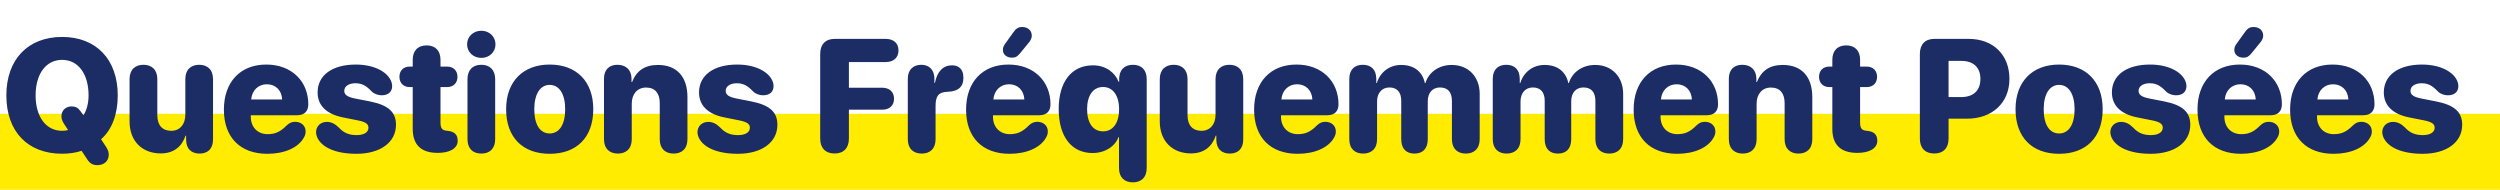
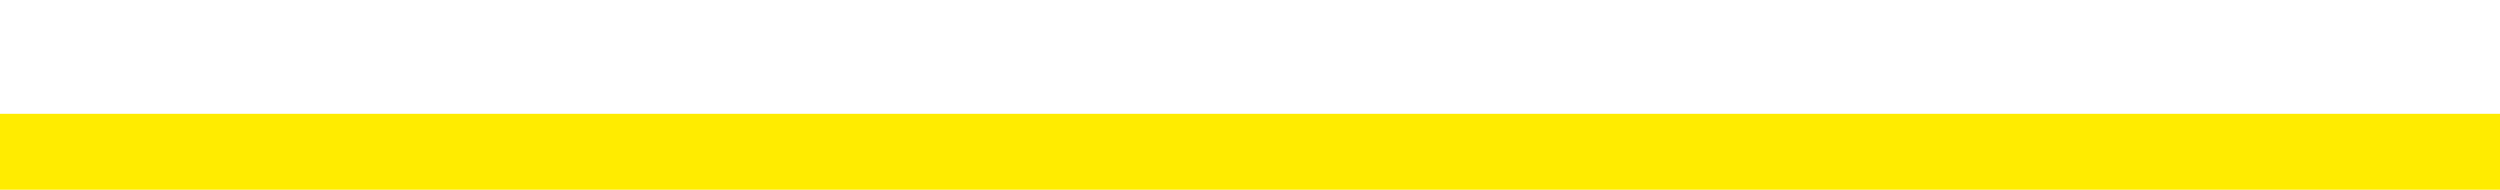
<svg xmlns="http://www.w3.org/2000/svg" width="593" height="45" viewBox="0 0 593 45" fill="none">
  <rect y="27" width="593" height="18" fill="#FFEC00" />
-   <path d="M14.736 36.464C6.609 36.464 1.507 31.269 1.507 22.622C1.507 14.105 6.628 8.762 14.736 8.762C22.826 8.762 27.929 14.105 27.929 22.622C27.929 27.112 26.556 30.768 23.977 33.031L25.183 34.868C25.628 35.555 25.795 36.093 25.795 36.724C25.795 38.171 24.682 39.173 23.123 39.173C22.01 39.173 21.305 38.783 20.655 37.744L19.356 35.777C17.928 36.241 16.388 36.464 14.736 36.464ZM14.736 31.027C15.237 31.027 15.72 30.972 16.146 30.842L15.163 29.339C14.755 28.689 14.569 28.133 14.569 27.595C14.569 26.203 15.59 25.238 17 25.238C17.854 25.238 18.503 25.554 19.004 26.259L19.802 27.335C20.581 26.092 21.008 24.477 21.008 22.622C21.008 17.538 18.54 14.198 14.736 14.198C10.914 14.198 8.446 17.52 8.446 22.622C8.446 27.725 10.914 31.027 14.736 31.027ZM38.134 36.39C33.792 36.39 30.73 33.551 30.73 28.782V18.781C30.73 16.48 32.103 15.367 34.033 15.367C35.944 15.367 37.317 16.48 37.317 18.781V27.354C37.317 29.747 38.56 31.027 40.62 31.027C42.661 31.027 43.96 29.506 43.96 27.224V18.781C43.96 16.48 45.315 15.367 47.244 15.367C49.174 15.367 50.528 16.48 50.528 18.781V33.087C50.528 35.351 49.23 36.427 47.337 36.427C45.444 36.427 44.145 35.351 44.145 33.105V32.178H44.016C43.106 34.831 41.177 36.39 38.134 36.39ZM63.424 36.482C56.948 36.482 53.107 32.567 53.107 25.999C53.107 19.449 57.004 15.312 63.164 15.312C69.176 15.312 73.128 19.282 73.128 24.737C73.128 26.407 72.182 27.335 70.475 27.335H59.49V27.706C59.49 30.155 61.105 31.825 63.48 31.825C65.279 31.825 66.522 31.25 67.988 29.766C68.675 29.116 69.213 28.894 70.029 28.894C71.365 28.894 72.497 29.747 72.497 31.194C72.497 31.695 72.349 32.196 72.052 32.679C70.716 35.054 67.45 36.482 63.424 36.482ZM59.583 23.587H66.931C66.819 21.398 65.353 19.987 63.294 19.987C61.253 19.987 59.75 21.472 59.583 23.587ZM84.539 36.482C79.381 36.482 76.152 34.812 75.206 32.493C75.058 32.103 74.965 31.714 74.965 31.38C74.965 29.933 76.041 28.912 77.525 28.912C78.564 28.912 79.436 29.339 80.383 30.267C81.496 31.491 82.758 32.048 84.595 32.048C86.302 32.048 87.397 31.398 87.397 30.304C87.397 29.413 86.747 28.931 84.91 28.56L81.385 27.855C77.395 27.075 75.336 24.979 75.336 21.917C75.336 17.854 78.806 15.312 84.391 15.312C89.011 15.312 92.128 17.241 92.852 19.468C92.963 19.783 93.019 20.099 93.019 20.414C93.019 21.676 92.221 22.604 90.514 22.604C89.772 22.604 88.825 22.307 88.269 21.787C87.267 20.785 86.265 19.746 84.335 19.746C82.739 19.746 81.663 20.451 81.663 21.546C81.663 22.418 82.275 22.975 84.205 23.364L87.712 24.051C92.054 24.904 93.928 26.556 93.928 29.58C93.928 33.81 90.161 36.482 84.539 36.482ZM97.898 30.582V20.655H97.175C95.709 20.655 94.744 19.69 94.744 18.225C94.744 16.74 95.709 15.794 97.175 15.794H97.898V14.18C97.898 12.046 99.105 10.766 101.201 10.766C103.279 10.766 104.485 12.046 104.485 14.18V15.794H106.081C107.547 15.794 108.512 16.759 108.512 18.225C108.512 19.69 107.547 20.655 106.081 20.655H104.485V29.135C104.485 30.396 104.912 30.898 105.84 30.99L106.248 31.046C107.714 31.213 108.567 31.862 108.567 33.384C108.567 35.295 106.489 36.26 103.947 36.26H103.78C99.884 36.26 97.898 34.33 97.898 30.582ZM114.171 13.734C112.26 13.734 110.794 12.343 110.794 10.524C110.794 8.688 112.26 7.296 114.171 7.296C116.082 7.296 117.529 8.688 117.529 10.524C117.529 12.343 116.082 13.734 114.171 13.734ZM114.171 36.427C112.093 36.427 110.887 35.184 110.887 33.013V18.781C110.887 16.629 112.093 15.367 114.171 15.367C116.23 15.367 117.455 16.629 117.455 18.781V33.013C117.455 35.184 116.23 36.427 114.171 36.427ZM130.388 36.482C124.023 36.482 120.053 32.623 120.053 25.888C120.053 19.282 124.116 15.312 130.388 15.312C136.696 15.312 140.723 19.264 140.723 25.888C140.723 32.642 136.752 36.482 130.388 36.482ZM130.388 31.658C132.633 31.658 134.062 29.599 134.062 25.906C134.062 22.27 132.633 20.136 130.388 20.136C128.161 20.136 126.732 22.27 126.732 25.906C126.732 29.599 128.124 31.658 130.388 31.658ZM146.567 36.427C144.638 36.427 143.265 35.313 143.265 33.013V18.67C143.265 16.592 144.434 15.367 146.456 15.367C148.479 15.367 149.796 16.592 149.796 18.689V19.449H149.926C150.983 16.777 152.95 15.404 156.049 15.404C160.558 15.404 163.062 18.225 163.062 23.03V33.013C163.062 35.313 161.708 36.427 159.778 36.427C157.849 36.427 156.494 35.313 156.494 33.013V24.44C156.494 22.14 155.399 20.767 153.247 20.767C151.15 20.767 149.852 22.344 149.852 24.57V33.013C149.852 35.313 148.479 36.427 146.567 36.427ZM175.012 36.482C169.854 36.482 166.625 34.812 165.679 32.493C165.53 32.103 165.438 31.714 165.438 31.38C165.438 29.933 166.514 28.912 167.998 28.912C169.037 28.912 169.909 29.339 170.855 30.267C171.969 31.491 173.23 32.048 175.067 32.048C176.774 32.048 177.869 31.398 177.869 30.304C177.869 29.413 177.22 28.931 175.383 28.56L171.857 27.855C167.868 27.075 165.809 24.979 165.809 21.917C165.809 17.854 169.278 15.312 174.863 15.312C179.483 15.312 182.601 17.241 183.324 19.468C183.436 19.783 183.491 20.099 183.491 20.414C183.491 21.676 182.693 22.604 180.986 22.604C180.244 22.604 179.298 22.307 178.741 21.787C177.739 20.785 176.737 19.746 174.808 19.746C173.212 19.746 172.136 20.451 172.136 21.546C172.136 22.418 172.748 22.975 174.678 23.364L178.185 24.051C182.526 24.904 184.4 26.556 184.4 29.58C184.4 33.81 180.634 36.482 175.012 36.482ZM197.964 36.408C195.812 36.408 194.55 35.128 194.55 32.864V12.788C194.55 10.524 195.812 9.226 197.964 9.226H210.099C211.936 9.226 213.123 10.227 213.123 11.972C213.123 13.716 211.898 14.718 210.099 14.718H201.359V20.804H209.227C210.952 20.804 212.065 21.769 212.065 23.42C212.065 25.053 210.989 26.018 209.227 26.018H201.359V32.864C201.359 35.128 200.116 36.408 197.964 36.408ZM218.634 36.427C216.611 36.427 215.331 35.239 215.331 33.013V18.651C215.331 16.536 216.63 15.367 218.541 15.367C220.378 15.367 221.64 16.536 221.64 18.67V19.672H221.77C222.271 16.944 223.755 15.497 225.777 15.497C226.52 15.497 227.113 15.664 227.54 16.017C228.189 16.499 228.523 17.334 228.523 18.521C228.523 19.561 228.208 20.34 227.596 20.878C226.983 21.435 226.056 21.713 224.831 21.769C222.567 21.824 221.918 22.826 221.918 25.127V33.013C221.918 35.239 220.638 36.427 218.634 36.427ZM240.027 13.679C238.784 13.679 237.894 12.918 237.894 11.879C237.894 11.322 238.005 10.988 238.32 10.524L240.231 7.853C240.992 6.739 241.53 6.405 242.477 6.405C243.812 6.405 244.74 7.24 244.74 8.465C244.74 9.003 244.499 9.522 244.054 10.079L241.976 12.621C241.271 13.456 240.881 13.679 240.027 13.679ZM239.471 36.482C232.995 36.482 229.154 32.567 229.154 25.999C229.154 19.449 233.051 15.312 239.211 15.312C245.223 15.312 249.175 19.282 249.175 24.737C249.175 26.407 248.229 27.335 246.521 27.335H235.537V27.706C235.537 30.155 237.151 31.825 239.526 31.825C241.326 31.825 242.569 31.25 244.035 29.766C244.722 29.116 245.26 28.894 246.076 28.894C247.412 28.894 248.544 29.747 248.544 31.194C248.544 31.695 248.396 32.196 248.099 32.679C246.763 35.054 243.497 36.482 239.471 36.482ZM235.63 23.587H242.978C242.866 21.398 241.4 19.987 239.341 19.987C237.3 19.987 235.797 21.472 235.63 23.587ZM259.157 36.297C254.147 36.297 251.123 32.382 251.123 25.851C251.123 19.394 254.185 15.497 259.25 15.497C262.2 15.497 264.427 17.111 265.336 19.394H265.466V18.763C265.466 16.648 266.653 15.367 268.731 15.367C270.81 15.367 271.997 16.629 271.997 18.763V39.841C271.997 42.142 270.643 43.255 268.713 43.255C266.783 43.255 265.429 42.142 265.429 39.841V32.53H265.299C264.501 34.701 262.145 36.297 259.157 36.297ZM261.644 31.157C263.981 31.157 265.447 29.19 265.447 25.906C265.447 22.659 263.981 20.637 261.644 20.637C259.287 20.637 257.858 22.641 257.858 25.906C257.858 29.172 259.269 31.157 261.644 31.157ZM282.499 36.39C278.157 36.39 275.096 33.551 275.096 28.782V18.781C275.096 16.48 276.469 15.367 278.398 15.367C280.31 15.367 281.683 16.48 281.683 18.781V27.354C281.683 29.747 282.926 31.027 284.985 31.027C287.026 31.027 288.325 29.506 288.325 27.224V18.781C288.325 16.48 289.68 15.367 291.609 15.367C293.539 15.367 294.894 16.48 294.894 18.781V33.087C294.894 35.351 293.595 36.427 291.702 36.427C289.81 36.427 288.511 35.351 288.511 33.105V32.178H288.381C287.472 34.831 285.542 36.39 282.499 36.39ZM307.789 36.482C301.313 36.482 297.473 32.567 297.473 25.999C297.473 19.449 301.369 15.312 307.529 15.312C313.541 15.312 317.493 19.282 317.493 24.737C317.493 26.407 316.547 27.335 314.84 27.335H303.855V27.706C303.855 30.155 305.47 31.825 307.845 31.825C309.645 31.825 310.888 31.25 312.354 29.766C313.04 29.116 313.578 28.894 314.395 28.894C315.73 28.894 316.862 29.747 316.862 31.194C316.862 31.695 316.714 32.196 316.417 32.679C315.081 35.054 311.815 36.482 307.789 36.482ZM303.948 23.587H311.296C311.185 21.398 309.719 19.987 307.659 19.987C305.618 19.987 304.115 21.472 303.948 23.587ZM323.338 36.427C321.408 36.427 320.054 35.313 320.054 33.013V18.707C320.054 16.462 321.371 15.367 323.264 15.367C325.138 15.367 326.455 16.443 326.455 18.707V19.69H326.585C327.383 17.093 329.591 15.404 332.355 15.404C335.361 15.404 337.402 16.963 337.978 19.709H338.107C338.887 17.111 341.336 15.404 344.342 15.404C348.294 15.404 350.984 18.188 350.984 22.288V33.013C350.984 35.313 349.611 36.427 347.682 36.427C345.752 36.427 344.397 35.313 344.397 33.013V23.958C344.397 21.843 343.414 20.748 341.559 20.748C339.777 20.748 338.664 22.028 338.664 24.014V33.013C338.664 35.313 337.439 36.427 335.51 36.427C333.58 36.427 332.374 35.313 332.374 33.013V23.884C332.374 21.861 331.372 20.748 329.572 20.748C327.791 20.748 326.641 22.065 326.641 24.051V33.013C326.641 35.313 325.268 36.427 323.338 36.427ZM357.367 36.427C355.438 36.427 354.083 35.313 354.083 33.013V18.707C354.083 16.462 355.4 15.367 357.293 15.367C359.167 15.367 360.484 16.443 360.484 18.707V19.69H360.614C361.412 17.093 363.62 15.404 366.385 15.404C369.391 15.404 371.432 16.963 372.007 19.709H372.137C372.916 17.111 375.365 15.404 378.371 15.404C382.323 15.404 385.014 18.188 385.014 22.288V33.013C385.014 35.313 383.641 36.427 381.711 36.427C379.781 36.427 378.427 35.313 378.427 33.013V23.958C378.427 21.843 377.443 20.748 375.588 20.748C373.807 20.748 372.693 22.028 372.693 24.014V33.013C372.693 35.313 371.469 36.427 369.539 36.427C367.609 36.427 366.403 35.313 366.403 33.013V23.884C366.403 21.861 365.401 20.748 363.602 20.748C361.82 20.748 360.67 22.065 360.67 24.051V33.013C360.67 35.313 359.297 36.427 357.367 36.427ZM397.816 36.482C391.341 36.482 387.5 32.567 387.5 25.999C387.5 19.449 391.396 15.312 397.557 15.312C403.568 15.312 407.521 19.282 407.521 24.737C407.521 26.407 406.574 27.335 404.867 27.335H393.883V27.706C393.883 30.155 395.497 31.825 397.872 31.825C399.672 31.825 400.915 31.25 402.381 29.766C403.067 29.116 403.605 28.894 404.422 28.894C405.758 28.894 406.89 29.747 406.89 31.194C406.89 31.695 406.741 32.196 406.444 32.679C405.108 35.054 401.843 36.482 397.816 36.482ZM393.976 23.587H401.323C401.212 21.398 399.746 19.987 397.687 19.987C395.646 19.987 394.143 21.472 393.976 23.587ZM413.384 36.427C411.454 36.427 410.081 35.313 410.081 33.013V18.67C410.081 16.592 411.25 15.367 413.272 15.367C415.295 15.367 416.612 16.592 416.612 18.689V19.449H416.742C417.8 16.777 419.767 15.404 422.865 15.404C427.374 15.404 429.879 18.225 429.879 23.03V33.013C429.879 35.313 428.524 36.427 426.595 36.427C424.665 36.427 423.311 35.313 423.311 33.013V24.44C423.311 22.14 422.216 20.767 420.063 20.767C417.967 20.767 416.668 22.344 416.668 24.57V33.013C416.668 35.313 415.295 36.427 413.384 36.427ZM434.629 30.582V20.655H433.905C432.439 20.655 431.475 19.69 431.475 18.225C431.475 16.74 432.439 15.794 433.905 15.794H434.629V14.18C434.629 12.046 435.835 10.766 437.932 10.766C440.01 10.766 441.216 12.046 441.216 14.18V15.794H442.812C444.277 15.794 445.242 16.759 445.242 18.225C445.242 19.69 444.277 20.655 442.812 20.655H441.216V29.135C441.216 30.396 441.643 30.898 442.57 30.99L442.979 31.046C444.444 31.213 445.298 31.862 445.298 33.384C445.298 35.295 443.22 36.26 440.678 36.26H440.511C436.614 36.26 434.629 34.33 434.629 30.582ZM458.806 36.408C456.653 36.408 455.392 35.128 455.392 32.864V12.788C455.392 10.524 456.653 9.226 458.806 9.226H466.988C472.74 9.226 476.637 12.955 476.637 18.707C476.637 24.422 472.536 28.151 466.58 28.151H462.201V32.864C462.201 35.128 460.958 36.408 458.806 36.408ZM462.201 23.03H465.151C468.046 23.03 469.753 21.527 469.753 18.726C469.753 15.942 468.046 14.44 465.188 14.44H462.201V23.03ZM488.419 36.482C482.055 36.482 478.084 32.623 478.084 25.888C478.084 19.282 482.147 15.312 488.419 15.312C494.728 15.312 498.754 19.264 498.754 25.888C498.754 32.642 494.783 36.482 488.419 36.482ZM488.419 31.658C490.664 31.658 492.093 29.599 492.093 25.906C492.093 22.27 490.664 20.136 488.419 20.136C486.192 20.136 484.764 22.27 484.764 25.906C484.764 29.599 486.155 31.658 488.419 31.658ZM510.146 36.482C504.988 36.482 501.76 34.812 500.813 32.493C500.665 32.103 500.572 31.714 500.572 31.38C500.572 29.933 501.648 28.912 503.133 28.912C504.172 28.912 505.044 29.339 505.99 30.267C507.104 31.491 508.365 32.048 510.202 32.048C511.909 32.048 513.004 31.398 513.004 30.304C513.004 29.413 512.354 28.931 510.518 28.56L506.992 27.855C503.003 27.075 500.943 24.979 500.943 21.917C500.943 17.854 504.413 15.312 509.998 15.312C514.618 15.312 517.735 17.241 518.459 19.468C518.57 19.783 518.626 20.099 518.626 20.414C518.626 21.676 517.828 22.604 516.121 22.604C515.379 22.604 514.433 22.307 513.876 21.787C512.874 20.785 511.872 19.746 509.942 19.746C508.347 19.746 507.271 20.451 507.271 21.546C507.271 22.418 507.883 22.975 509.812 23.364L513.319 24.051C517.661 24.904 519.535 26.556 519.535 29.58C519.535 33.81 515.769 36.482 510.146 36.482ZM532.115 13.679C530.872 13.679 529.981 12.918 529.981 11.879C529.981 11.322 530.093 10.988 530.408 10.524L532.319 7.853C533.08 6.739 533.618 6.405 534.564 6.405C535.9 6.405 536.828 7.24 536.828 8.465C536.828 9.003 536.587 9.522 536.142 10.079L534.063 12.621C533.358 13.456 532.969 13.679 532.115 13.679ZM531.559 36.482C525.083 36.482 521.242 32.567 521.242 25.999C521.242 19.449 525.139 15.312 531.299 15.312C537.311 15.312 541.263 19.282 541.263 24.737C541.263 26.407 540.316 27.335 538.609 27.335H527.625V27.706C527.625 30.155 529.239 31.825 531.614 31.825C533.414 31.825 534.657 31.25 536.123 29.766C536.81 29.116 537.348 28.894 538.164 28.894C539.5 28.894 540.632 29.747 540.632 31.194C540.632 31.695 540.483 32.196 540.187 32.679C538.851 35.054 535.585 36.482 531.559 36.482ZM527.718 23.587H535.065C534.954 21.398 533.488 19.987 531.429 19.987C529.388 19.987 527.885 21.472 527.718 23.587ZM553.527 36.482C547.052 36.482 543.211 32.567 543.211 25.999C543.211 19.449 547.107 15.312 553.268 15.312C559.279 15.312 563.231 19.282 563.231 24.737C563.231 26.407 562.285 27.335 560.578 27.335H549.594V27.706C549.594 30.155 551.208 31.825 553.583 31.825C555.383 31.825 556.626 31.25 558.092 29.766C558.778 29.116 559.316 28.894 560.133 28.894C561.469 28.894 562.601 29.747 562.601 31.194C562.601 31.695 562.452 32.196 562.155 32.679C560.819 35.054 557.554 36.482 553.527 36.482ZM549.687 23.587H557.034C556.923 21.398 555.457 19.987 553.397 19.987C551.356 19.987 549.854 21.472 549.687 23.587ZM574.643 36.482C569.484 36.482 566.256 34.812 565.31 32.493C565.161 32.103 565.068 31.714 565.068 31.38C565.068 29.933 566.145 28.912 567.629 28.912C568.668 28.912 569.54 29.339 570.486 30.267C571.6 31.491 572.861 32.048 574.698 32.048C576.405 32.048 577.5 31.398 577.5 30.304C577.5 29.413 576.851 28.931 575.014 28.56L571.488 27.855C567.499 27.075 565.439 24.979 565.439 21.917C565.439 17.854 568.909 15.312 574.494 15.312C579.114 15.312 582.231 17.241 582.955 19.468C583.066 19.783 583.122 20.099 583.122 20.414C583.122 21.676 582.324 22.604 580.617 22.604C579.875 22.604 578.929 22.307 578.372 21.787C577.37 20.785 576.368 19.746 574.438 19.746C572.843 19.746 571.767 20.451 571.767 21.546C571.767 22.418 572.379 22.975 574.309 23.364L577.815 24.051C582.157 24.904 584.031 26.556 584.031 29.58C584.031 33.81 580.265 36.482 574.643 36.482Z" fill="#1C2D66" />
</svg>